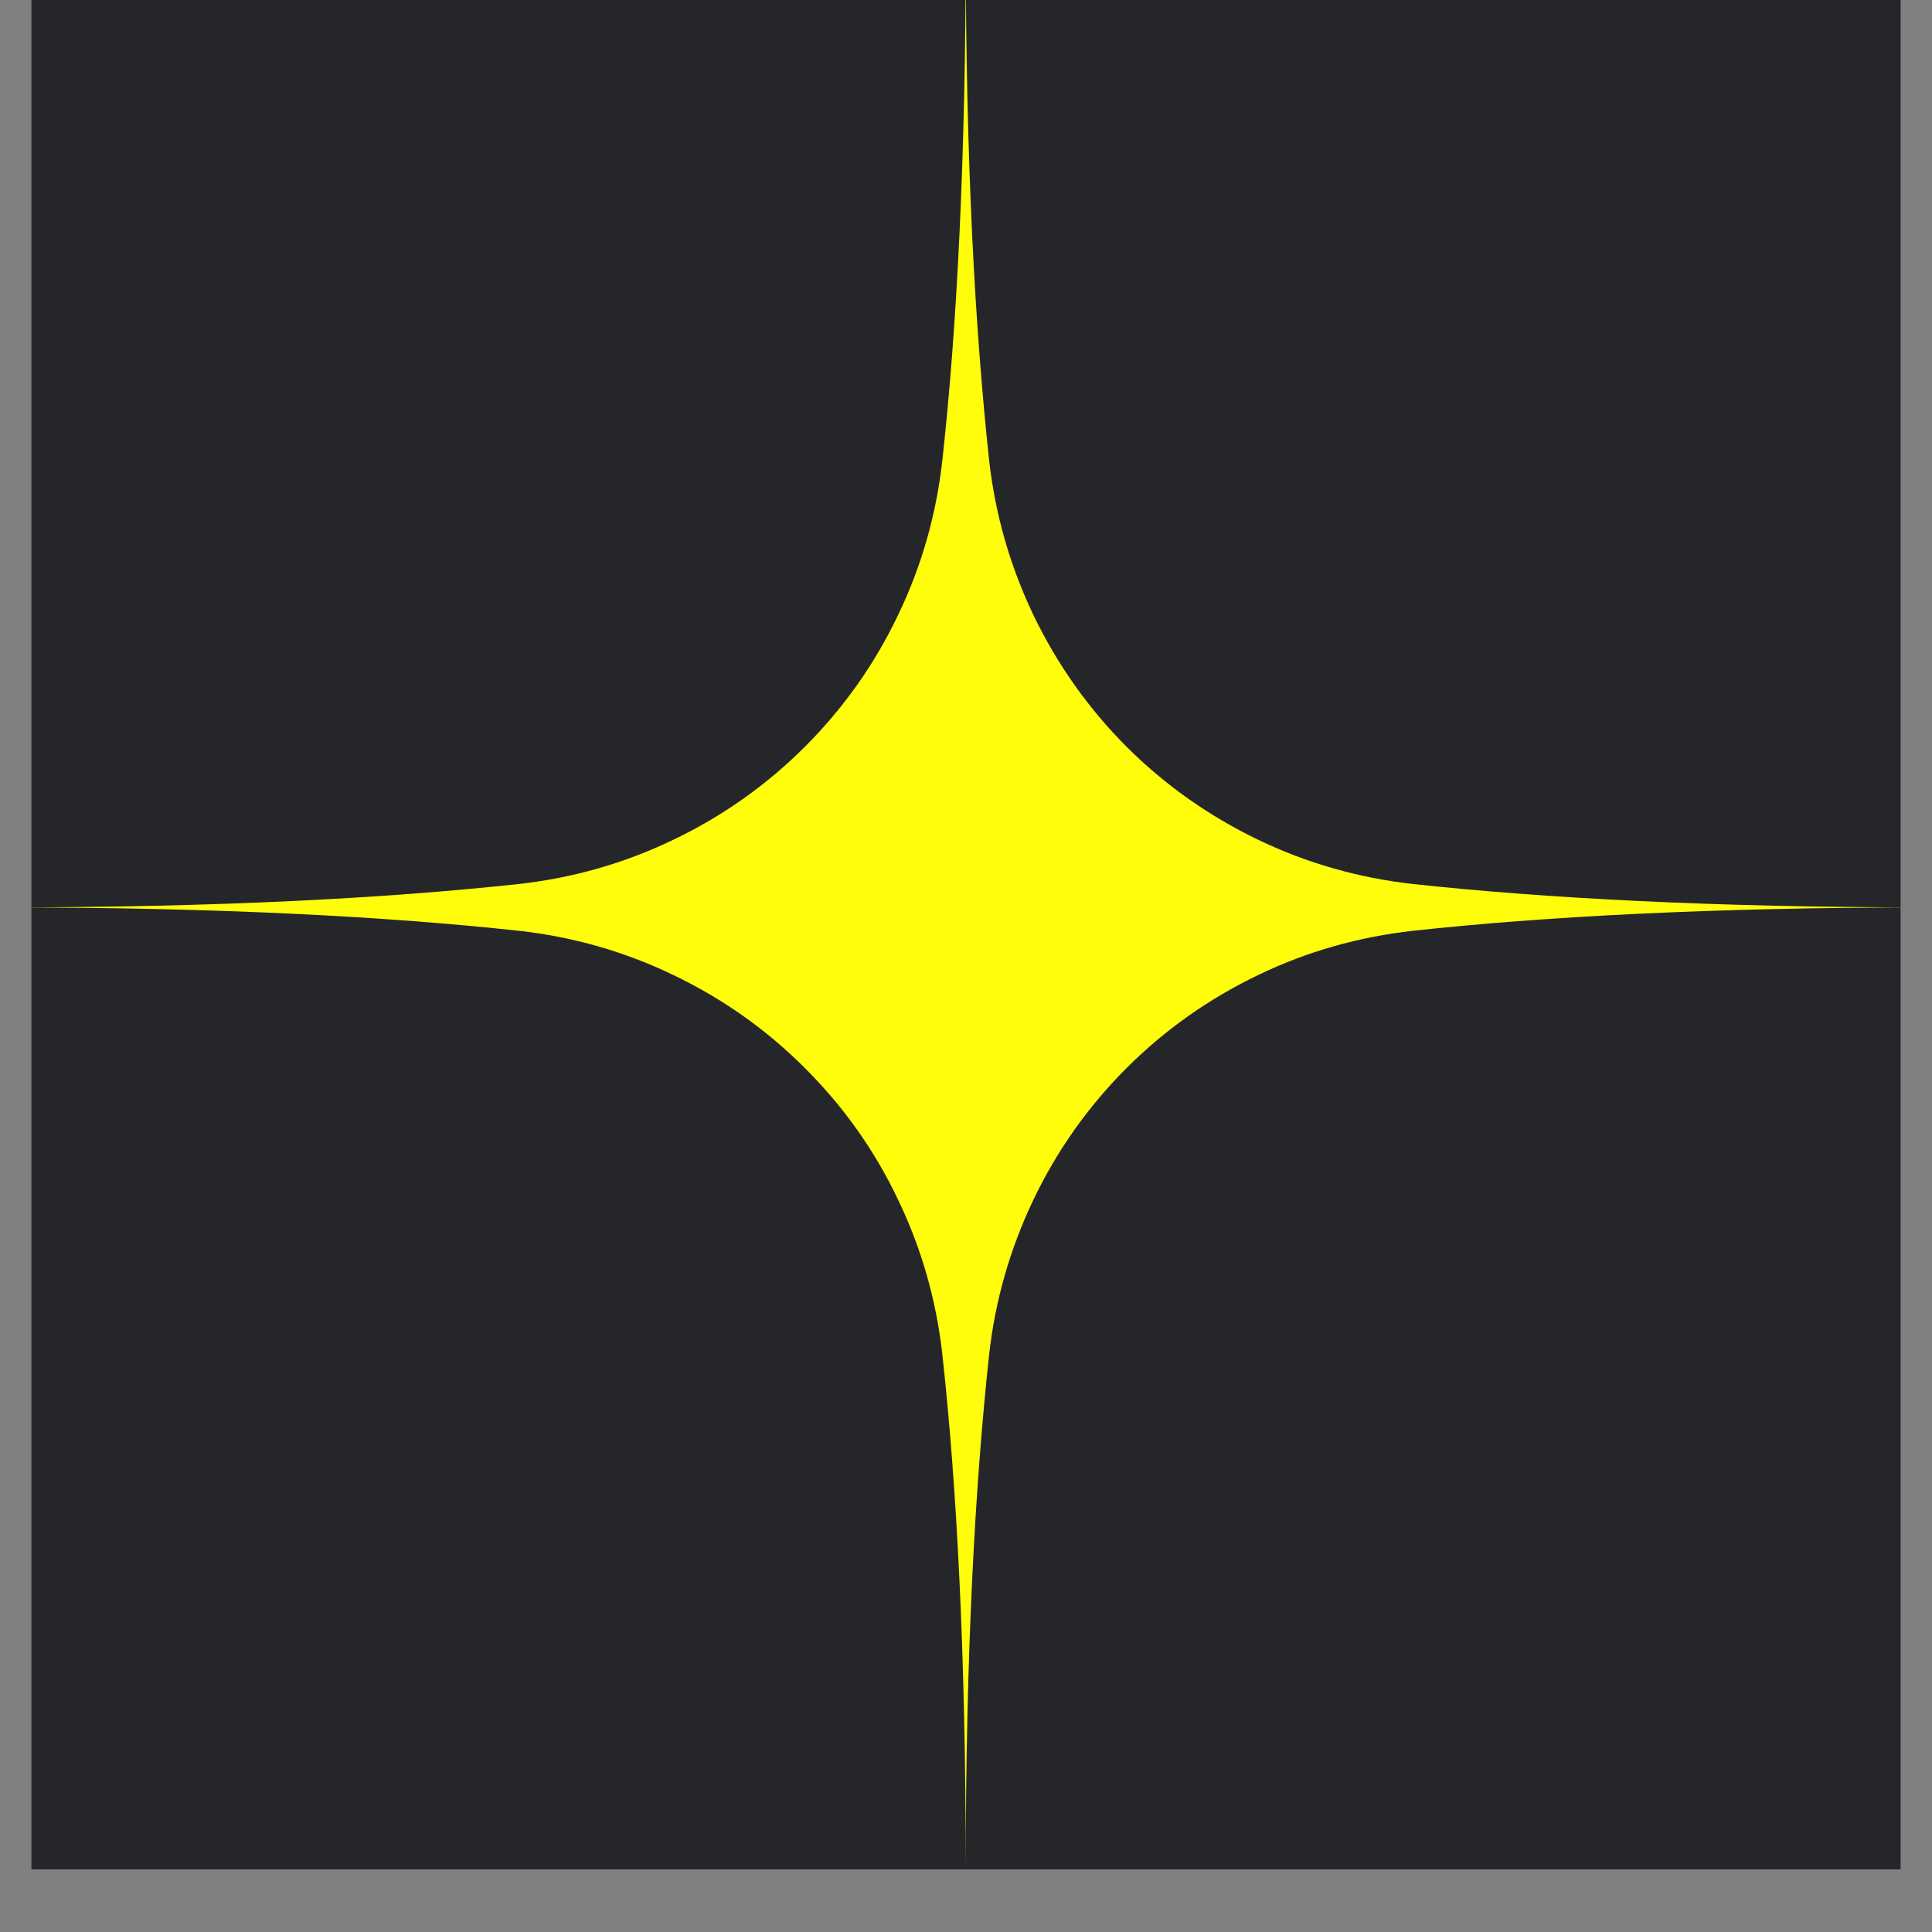
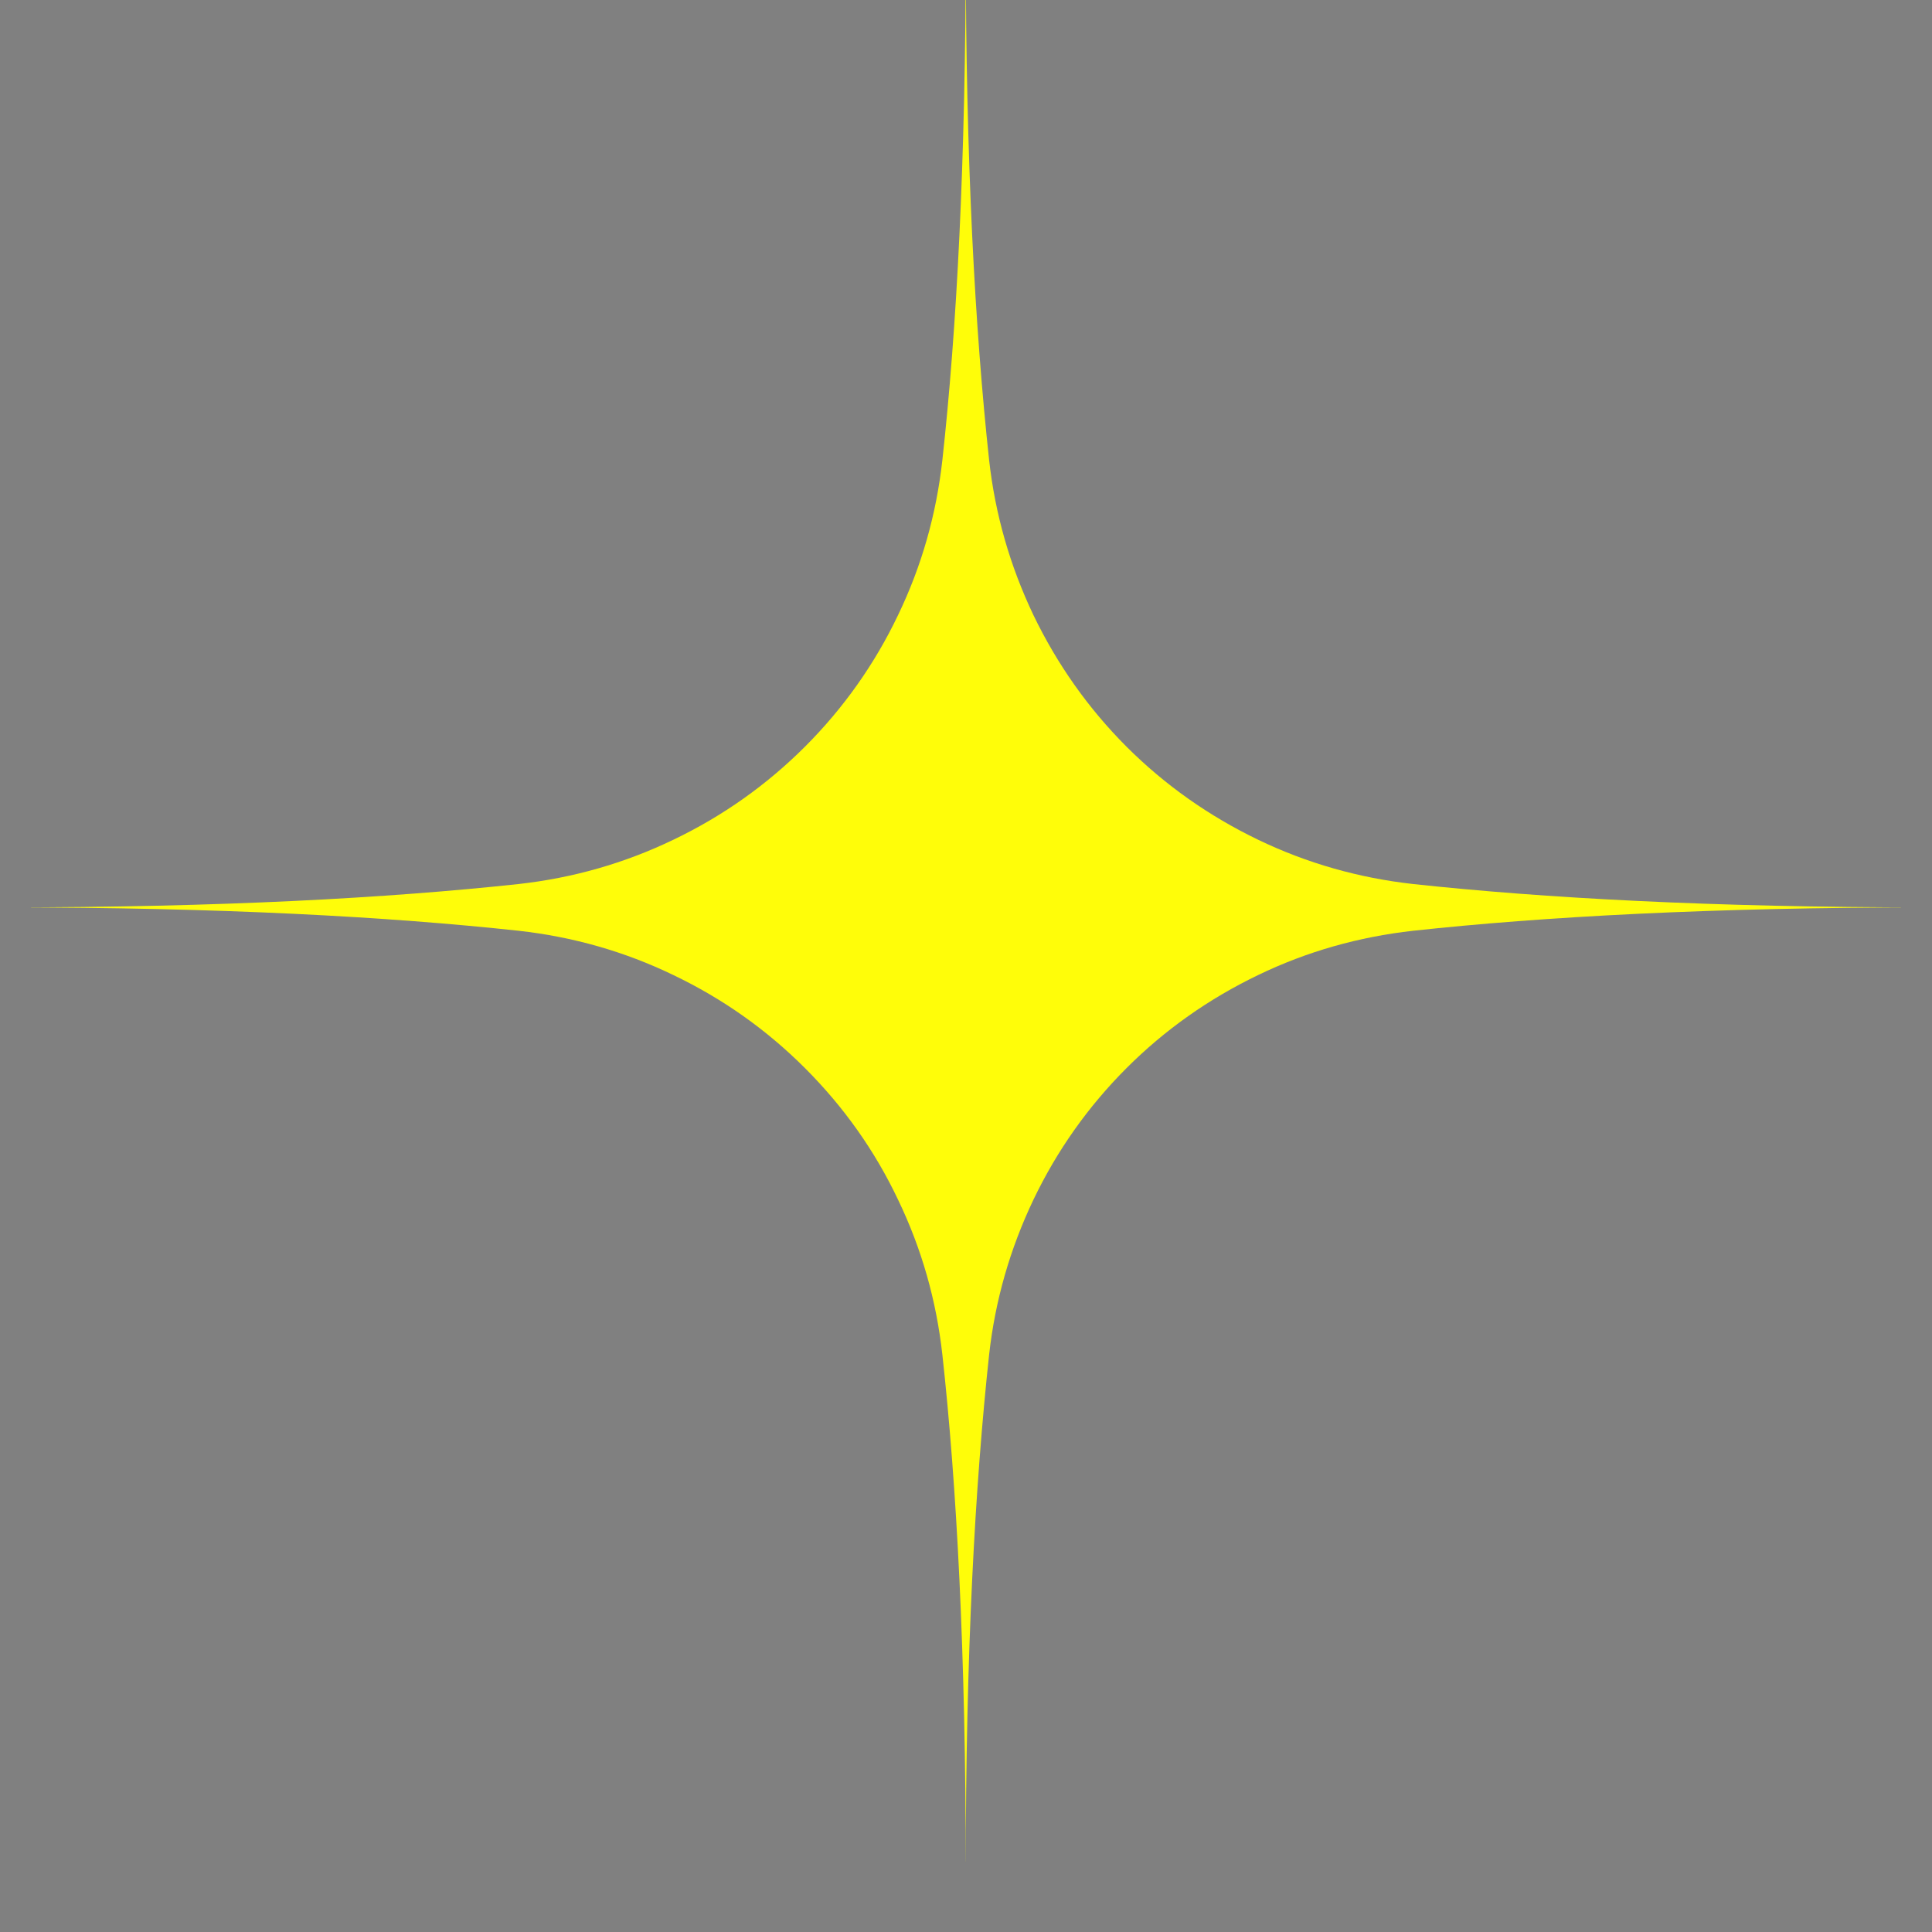
<svg xmlns="http://www.w3.org/2000/svg" width="40" zoomAndPan="magnify" viewBox="0 0 30 30" height="40" preserveAspectRatio="xMidYMid meet" version="1.0">
  <rect x="0" y="0" width="30" height="30" fill="#808080" stroke="none" />
  <defs>
    <clipPath id="e9cfcc69c7">
-       <path d="M 0.484 0 L 29.516 0 L 29.516 29.031 L 0.484 29.031 Z M 0.484 0 " clip-rule="nonzero" />
-     </clipPath>
+       </clipPath>
    <clipPath id="e63adb5498">
      <path d="M 0.484 0 L 29.516 0 L 29.516 28.91 L 0.484 28.91 Z M 0.484 0 " clip-rule="nonzero" />
    </clipPath>
  </defs>
  <g clip-path="url(#e9cfcc69c7)">
    <path fill="#ffffff" d="M 0.484 0 L 29.516 0 L 29.516 29.031 L 0.484 29.031 Z M 0.484 0 " fill-opacity="1" fill-rule="nonzero" />
-     <path fill="#252629" d="M 0.484 0 L 29.516 0 L 29.516 29.031 L 0.484 29.031 Z M 0.484 0 " fill-opacity="1" fill-rule="nonzero" />
  </g>
  <g clip-path="url(#e63adb5498)">
    <path fill="#fffd09" d="M 15.359 7.145 C 15.453 7.988 15.684 8.789 16.047 9.551 C 16.414 10.312 16.895 10.996 17.492 11.594 C 18.09 12.191 18.773 12.672 19.535 13.039 C 20.297 13.406 21.102 13.633 21.941 13.727 C 23.961 13.945 26.566 14.09 29.934 14.09 C 26.566 14.09 23.961 14.234 21.941 14.453 C 21.102 14.547 20.297 14.773 19.535 15.141 C 18.773 15.508 18.09 15.988 17.492 16.586 C 16.895 17.184 16.414 17.863 16.047 18.629 C 15.684 19.391 15.453 20.191 15.359 21.035 C 15.141 23.055 14.996 25.66 14.996 29.027 C 14.996 25.66 14.855 23.055 14.633 21.035 C 14.539 20.191 14.312 19.391 13.945 18.629 C 13.582 17.863 13.098 17.184 12.5 16.586 C 11.902 15.988 11.223 15.508 10.457 15.141 C 9.695 14.773 8.895 14.547 8.055 14.453 C 6.031 14.234 3.426 14.09 0.059 14.09 C 3.426 14.09 6.031 13.945 8.055 13.727 C 8.895 13.633 9.695 13.406 10.457 13.039 C 11.223 12.672 11.902 12.191 12.5 11.594 C 13.098 10.996 13.582 10.312 13.945 9.551 C 14.312 8.789 14.539 7.988 14.633 7.145 C 14.855 5.125 14.996 2.52 14.996 -0.848 C 14.996 2.52 15.141 5.125 15.359 7.145 Z M 15.359 7.145 " fill-opacity="1" fill-rule="nonzero" />
  </g>
</svg>